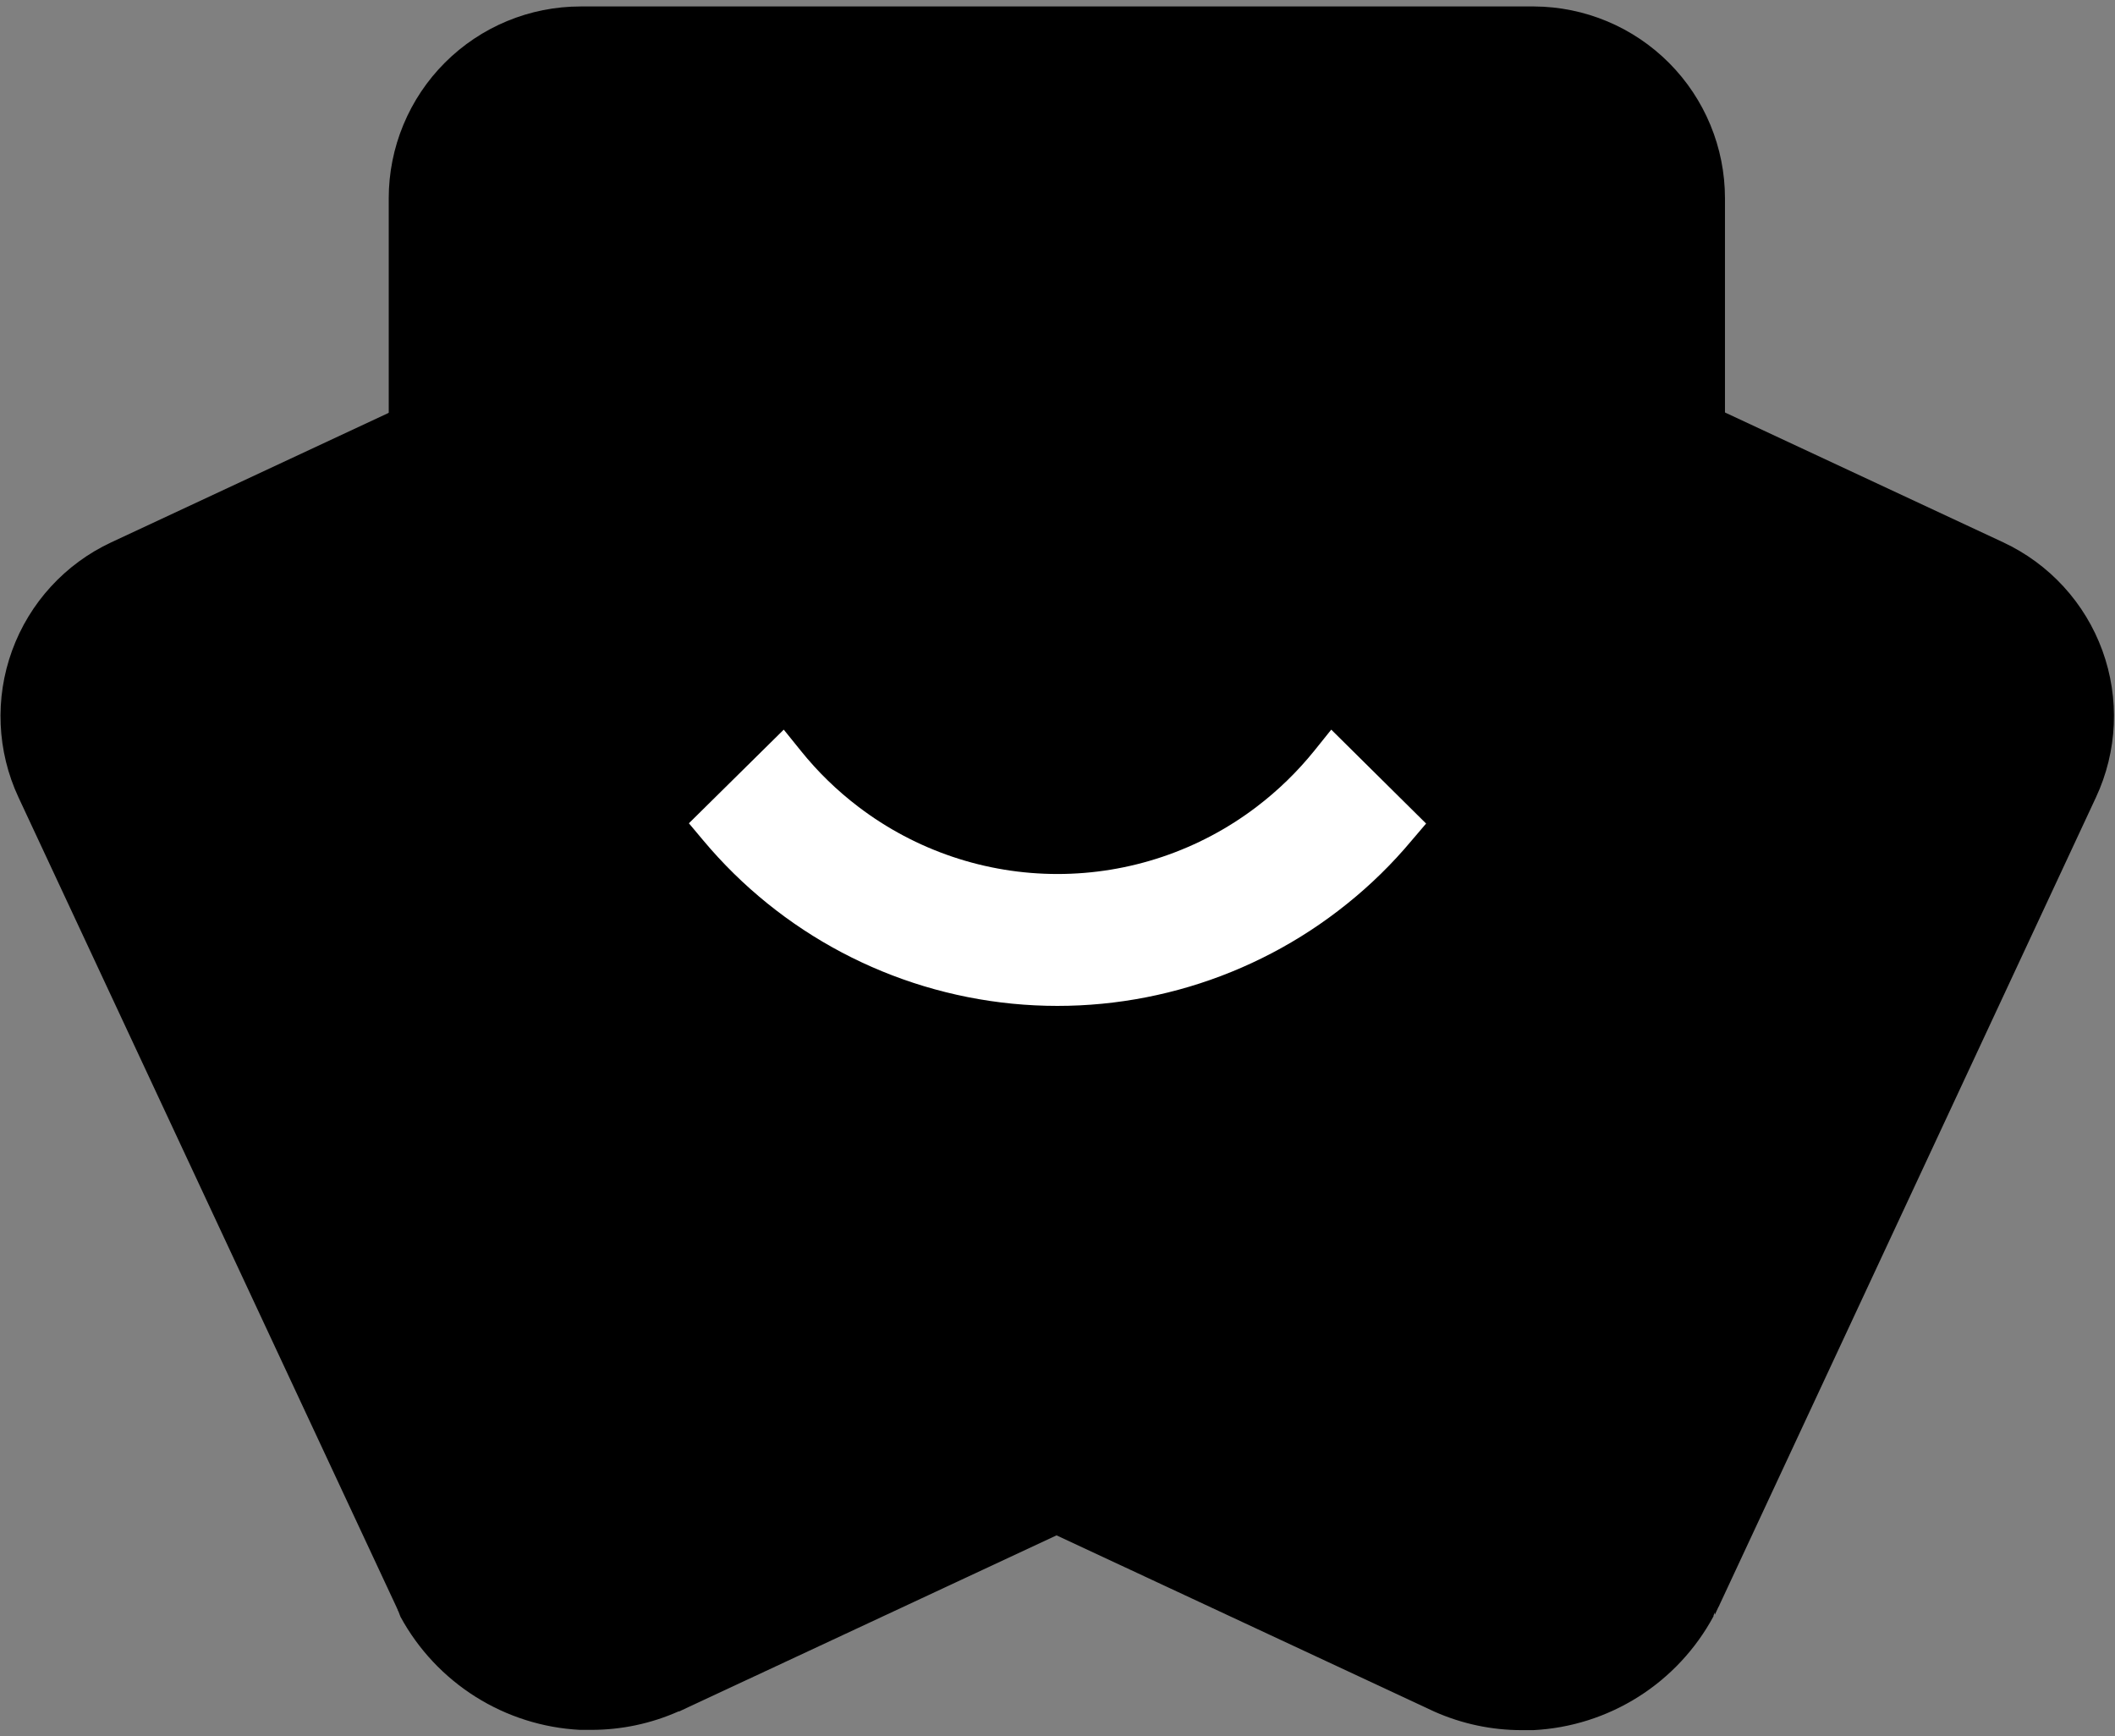
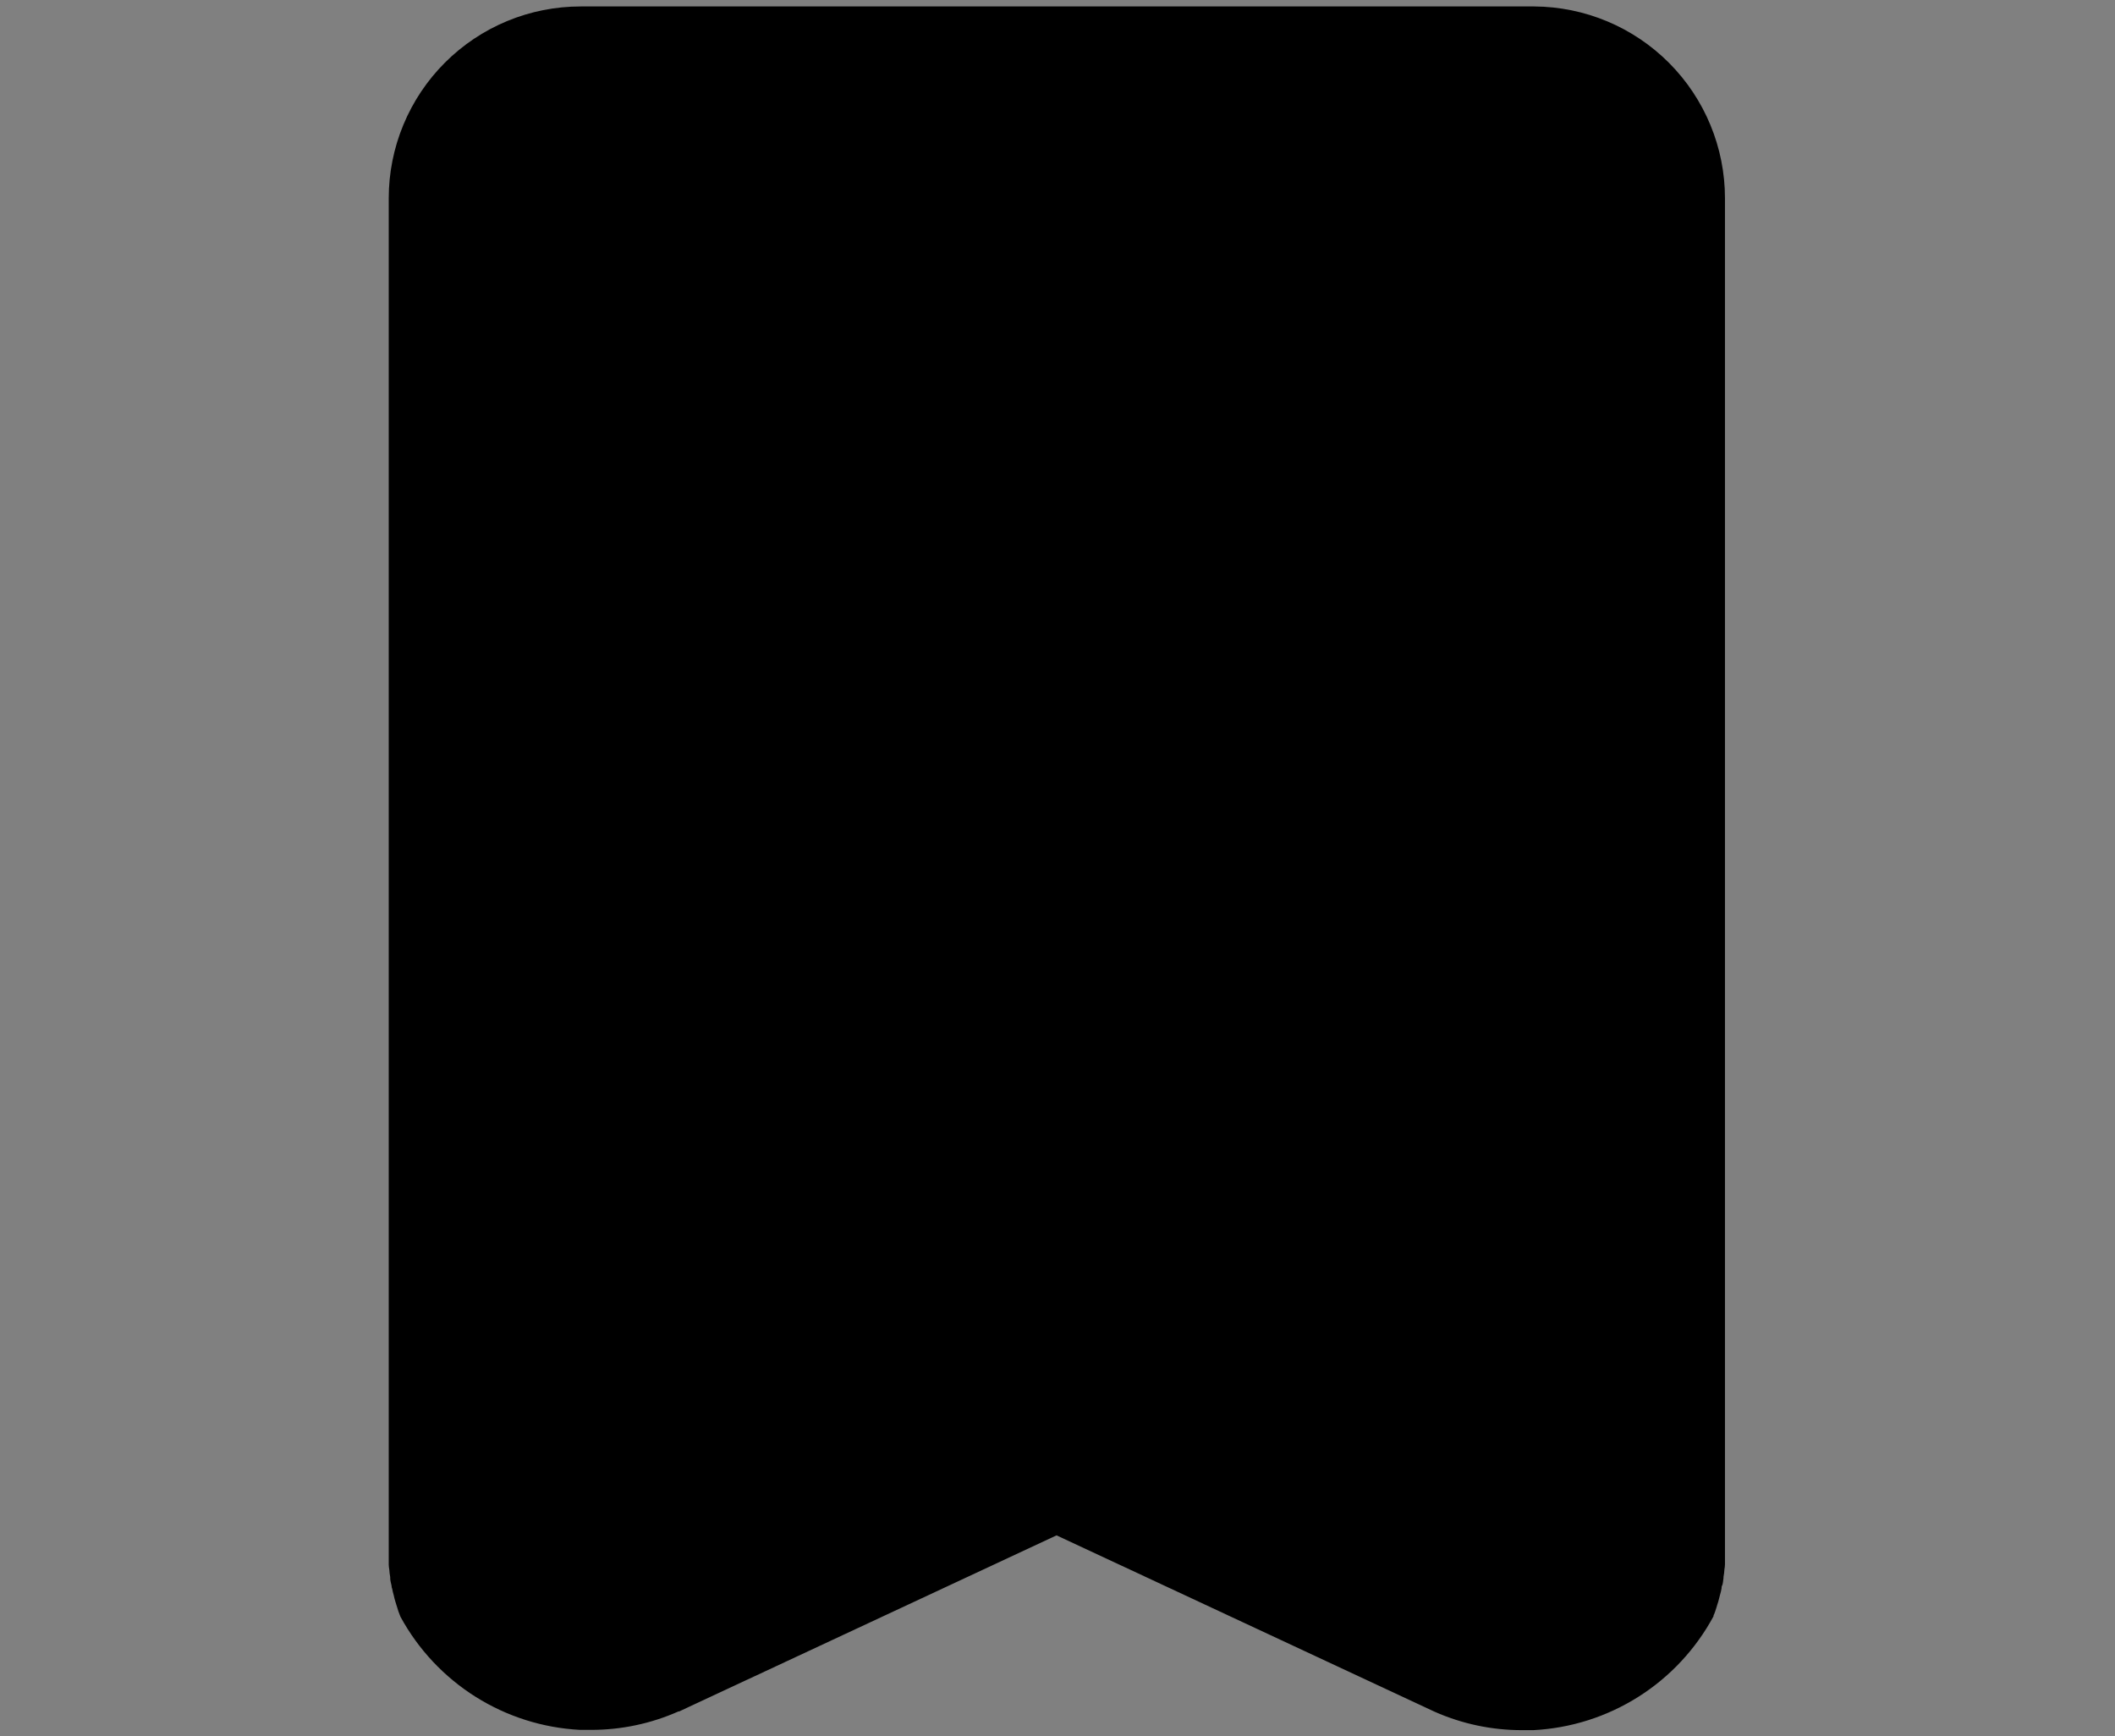
<svg xmlns="http://www.w3.org/2000/svg" width="229" height="188" viewBox="0 0 229 188" fill="none">
  <rect x="0" y="0" width="229" height="188" fill="#808080" stroke="none" />
-   <path d="M43.16 44.228V174.499L2 86.329C-0.328 81.334 -0.577 75.62 1.308 70.443C3.193 65.265 7.057 61.048 12.05 58.718L42.05 44.718L43.16 44.228Z" fill="black" />
-   <path d="M226.94 86.328L186.15 173.828C186.15 173.888 186.09 173.948 186.06 173.998L185.67 174.838V44.148L186.89 44.718L216.89 58.718C219.363 59.871 221.585 61.499 223.429 63.511C225.273 65.522 226.702 67.877 227.636 70.441C228.569 73.005 228.988 75.728 228.869 78.454C228.749 81.18 228.094 83.856 226.94 86.328V86.328Z" fill="black" />
  <path d="M166.12 0.699H62.87C60.141 0.698 57.44 1.234 54.918 2.277C52.397 3.321 50.106 4.85 48.177 6.779C46.247 8.708 44.716 10.998 43.672 13.519C42.627 16.039 42.09 18.741 42.09 21.469V167.639C42.09 167.959 42.09 168.293 42.09 168.639C42.09 168.889 42.09 169.139 42.09 169.389C42.095 169.577 42.115 169.764 42.15 169.949C42.168 170.221 42.201 170.491 42.25 170.759C42.25 170.759 42.25 170.839 42.25 170.889C42.25 171.149 42.34 171.409 42.39 171.669C42.44 171.929 42.39 171.879 42.46 171.999C42.502 172.242 42.559 172.483 42.63 172.719C42.68 172.966 42.744 173.209 42.82 173.449C42.88 173.649 42.94 173.849 43.01 174.059C43.081 174.317 43.168 174.571 43.27 174.819C43.297 174.905 43.331 174.988 43.37 175.069C45.293 178.597 48.087 181.573 51.487 183.714C54.886 185.855 58.778 187.089 62.79 187.299V187.299C63.2 187.299 63.61 187.299 64.02 187.299C67.275 187.302 70.495 186.62 73.47 185.299H73.55L74.55 184.829L114.4 166.239L155.32 185.329C158.295 186.649 161.515 187.331 164.77 187.329C165.19 187.329 165.6 187.329 166.02 187.329C170.057 187.124 173.974 185.882 177.391 183.722C180.809 181.562 183.612 178.558 185.53 174.999V174.999C185.53 174.929 185.53 174.859 185.59 174.799C185.68 174.549 185.78 174.299 185.85 174.039C185.92 173.779 185.98 173.629 186.04 173.429C186.1 173.229 186.17 172.939 186.23 172.699C186.301 172.463 186.357 172.222 186.4 171.979C186.4 171.869 186.4 171.759 186.47 171.649C186.54 171.539 186.57 171.129 186.61 170.869C186.614 170.826 186.614 170.782 186.61 170.739C186.663 170.472 186.697 170.201 186.71 169.929C186.744 169.744 186.764 169.557 186.77 169.369C186.77 169.119 186.77 168.869 186.77 168.619C186.77 168.369 186.77 167.979 186.77 167.619V21.469C186.77 15.981 184.598 10.717 180.729 6.825C176.86 2.933 171.608 0.731 166.12 0.699V0.699Z" fill="black" />
-   <path d="M154.41 89.17L152.85 91C150.75 93.514 148.405 95.812 145.85 97.86C135.648 106.073 122.632 109.955 109.598 108.672C96.564 107.389 84.555 101.044 76.15 91L74.59 89.14L84.86 79L86.7 81.28C88.529 83.558 90.632 85.604 92.96 87.37C99.153 92.081 106.719 94.631 114.5 94.631C122.281 94.631 129.847 92.081 136.04 87.37C138.369 85.601 140.474 83.556 142.31 81.28L144.14 79L154.41 89.17Z" fill="white" />
</svg>